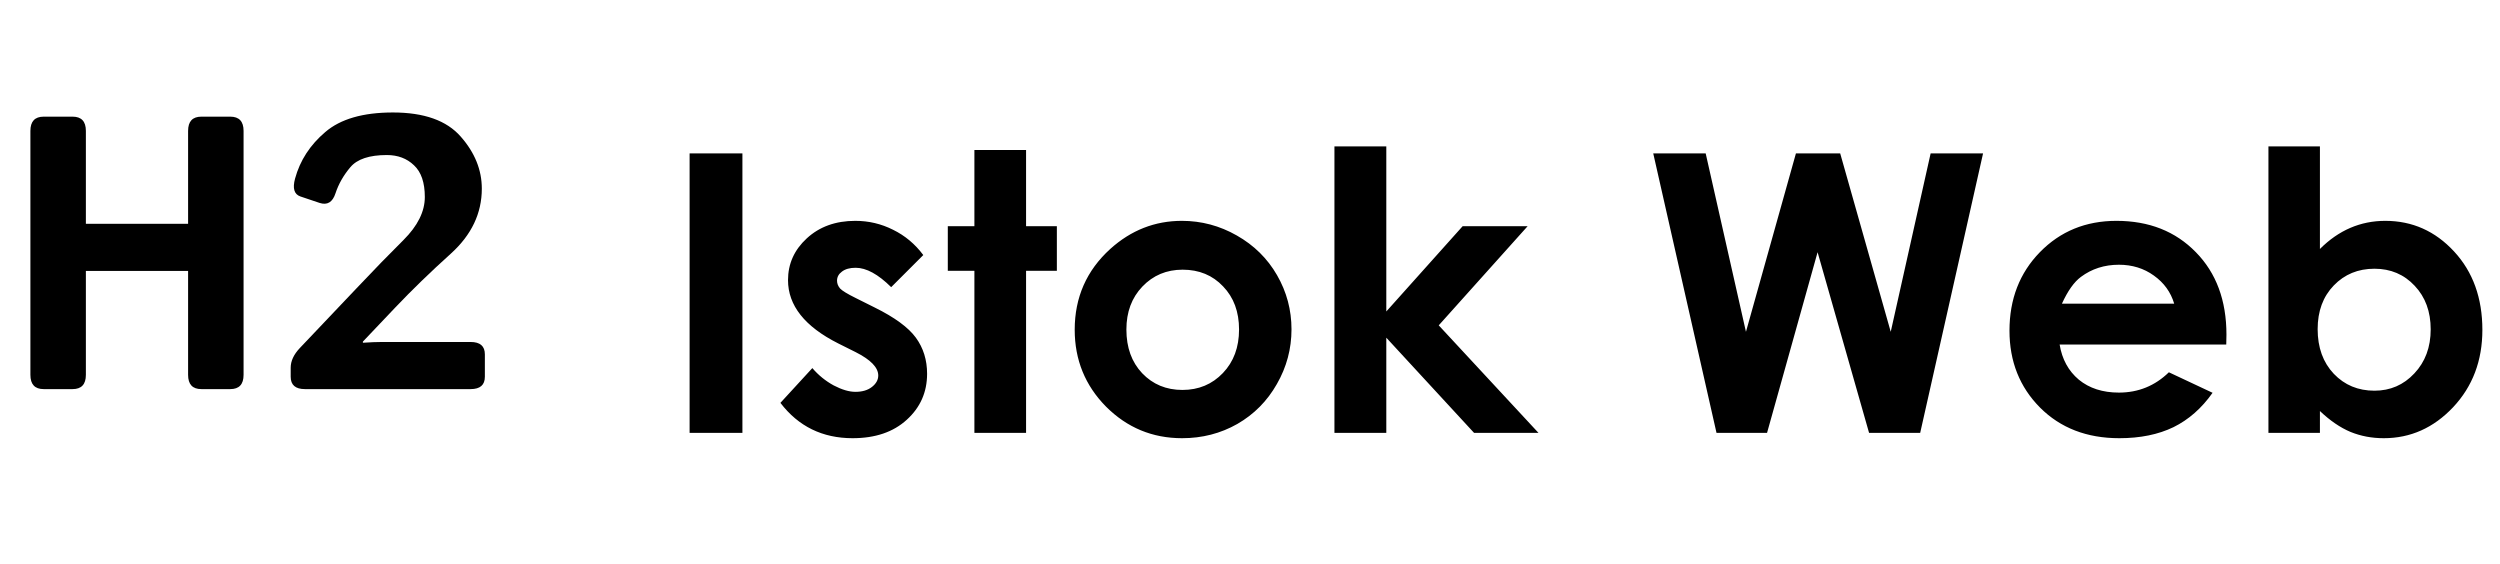
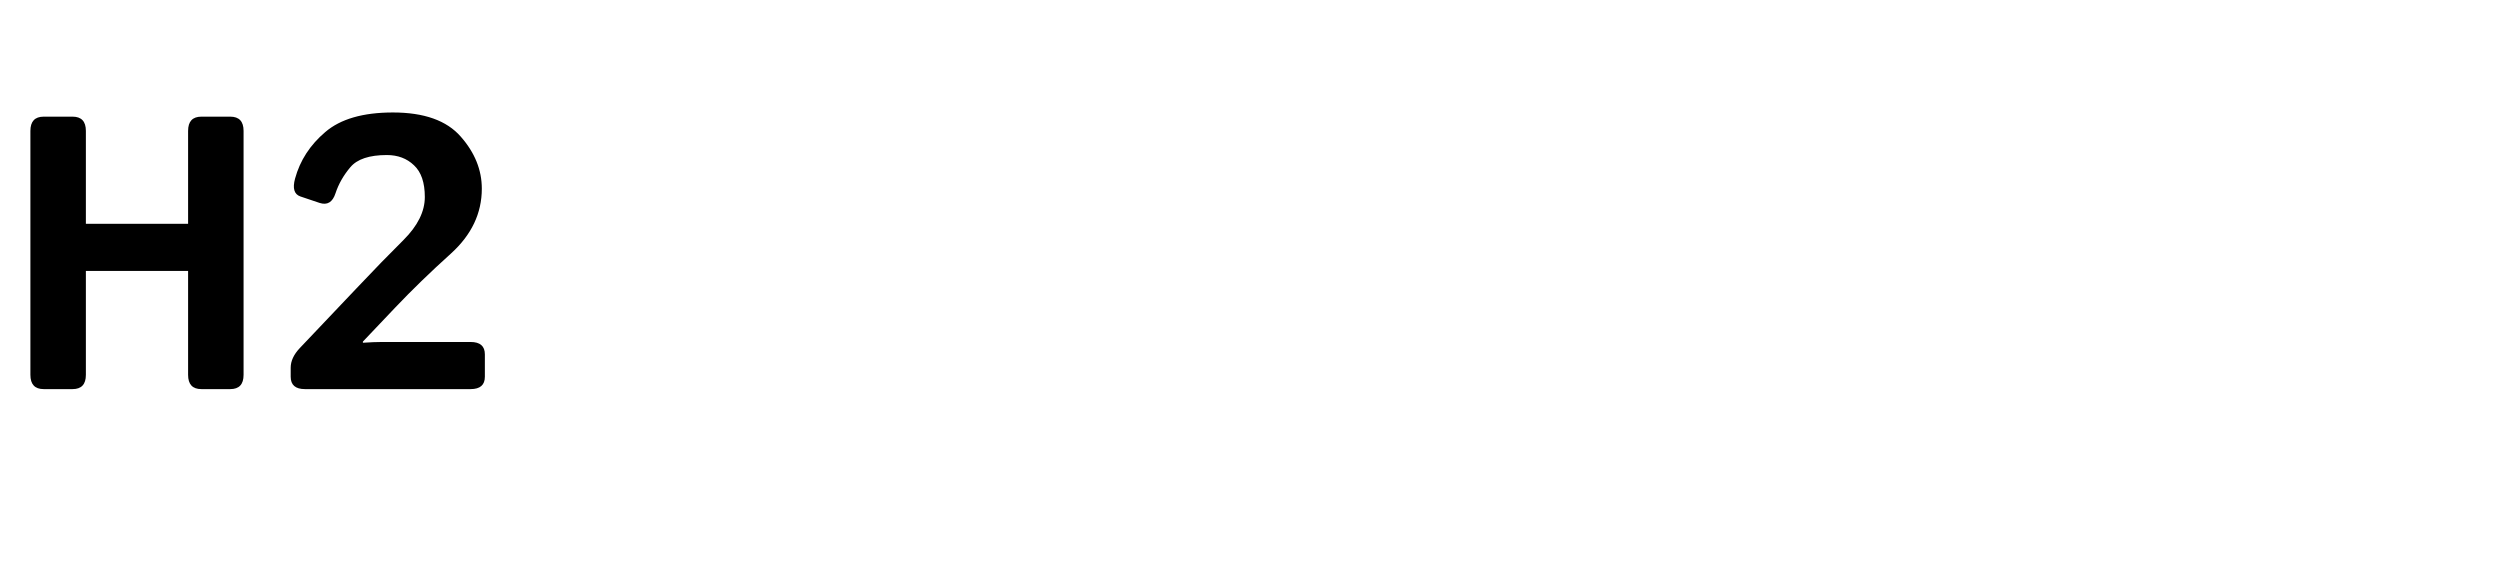
<svg xmlns="http://www.w3.org/2000/svg" width="257" height="58" viewBox="0 0 257 58" fill="none">
  <path d="M4.492 40C3.581 40 3.125 39.512 3.125 38.535V13.457C3.125 12.48 3.581 11.992 4.492 11.992H7.461C8.372 11.992 8.828 12.48 8.828 13.457V23.008H19.336V13.457C19.336 12.48 19.792 11.992 20.703 11.992H23.672C24.583 11.992 25.039 12.48 25.039 13.457V38.535C25.039 39.512 24.583 40 23.672 40H20.703C19.792 40 19.336 39.512 19.336 38.535V27.852H8.828V38.535C8.828 39.512 8.372 40 7.461 40H4.492ZM31.348 40C30.371 40 29.883 39.577 29.883 38.73V37.793C29.883 37.116 30.195 36.445 30.82 35.781L36.66 29.629C38.418 27.767 40.026 26.113 41.484 24.668C42.943 23.21 43.672 21.738 43.672 20.254C43.672 18.77 43.301 17.682 42.559 16.992C41.829 16.289 40.898 15.938 39.766 15.938C37.969 15.938 36.719 16.354 36.016 17.188C35.312 18.021 34.805 18.913 34.492 19.863C34.193 20.788 33.646 21.12 32.852 20.859L30.879 20.195C30.241 19.974 30.059 19.362 30.332 18.359C30.84 16.497 31.875 14.902 33.438 13.574C35 12.233 37.318 11.562 40.391 11.562C43.594 11.562 45.918 12.389 47.363 14.043C48.809 15.684 49.531 17.467 49.531 19.395C49.531 21.921 48.477 24.141 46.367 26.055C44.258 27.956 42.344 29.811 40.625 31.621L37.305 35.117V35.234C38.086 35.182 38.737 35.156 39.258 35.156H48.379C49.355 35.156 49.844 35.579 49.844 36.426V38.73C49.844 39.577 49.355 40 48.379 40H31.348Z" fill="black" />
-   <path d="M70.891 15.77H76.32V44.5H70.891V15.77ZM94.914 26.219L91.613 29.52C90.272 28.191 89.055 27.527 87.961 27.527C87.362 27.527 86.893 27.658 86.555 27.918C86.216 28.165 86.047 28.478 86.047 28.855C86.047 29.142 86.151 29.409 86.359 29.656C86.581 29.891 87.115 30.216 87.961 30.633L89.914 31.609C91.971 32.625 93.384 33.66 94.152 34.715C94.921 35.77 95.305 37.007 95.305 38.426C95.305 40.314 94.608 41.889 93.215 43.152C91.835 44.415 89.979 45.047 87.648 45.047C84.549 45.047 82.076 43.836 80.227 41.414L83.508 37.84C84.133 38.569 84.862 39.161 85.695 39.617C86.542 40.06 87.29 40.281 87.941 40.281C88.644 40.281 89.211 40.112 89.641 39.773C90.07 39.435 90.285 39.044 90.285 38.602C90.285 37.781 89.51 36.98 87.961 36.199L86.164 35.301C82.727 33.569 81.008 31.401 81.008 28.797C81.008 27.117 81.652 25.685 82.941 24.5C84.243 23.302 85.904 22.703 87.922 22.703C89.302 22.703 90.598 23.009 91.809 23.621C93.033 24.22 94.068 25.086 94.914 26.219ZM100.168 15.418H105.48V23.25H108.645V27.84H105.48V44.5H100.168V27.84H97.434V23.25H100.168V15.418ZM121.496 22.703C123.501 22.703 125.383 23.204 127.141 24.207C128.911 25.21 130.292 26.57 131.281 28.289C132.271 30.008 132.766 31.863 132.766 33.855C132.766 35.861 132.264 37.736 131.262 39.48C130.272 41.225 128.918 42.592 127.199 43.582C125.48 44.559 123.586 45.047 121.516 45.047C118.469 45.047 115.865 43.966 113.703 41.805C111.555 39.63 110.48 36.993 110.48 33.895C110.48 30.574 111.698 27.807 114.133 25.594C116.268 23.667 118.723 22.703 121.496 22.703ZM121.574 27.723C119.921 27.723 118.54 28.302 117.434 29.461C116.34 30.607 115.793 32.078 115.793 33.875C115.793 35.724 116.333 37.221 117.414 38.367C118.508 39.513 119.888 40.086 121.555 40.086C123.221 40.086 124.608 39.507 125.715 38.348C126.822 37.189 127.375 35.698 127.375 33.875C127.375 32.052 126.828 30.574 125.734 29.441C124.654 28.296 123.267 27.723 121.574 27.723ZM137.18 15.047H142.512V32.02L150.363 23.25H157.043L147.902 33.445L158.156 44.5H151.535L142.512 34.715V44.5H137.18V15.047ZM169.953 15.77H175.344L179.484 34.109L184.621 15.77H189.172L194.367 34.109L198.469 15.77H203.859L197.395 44.5H192.141L186.848 25.926L181.652 44.5H176.457L169.953 15.77ZM228.859 35.418H211.73C211.978 36.928 212.635 38.133 213.703 39.031C214.784 39.917 216.158 40.359 217.824 40.359C219.816 40.359 221.529 39.663 222.961 38.27L227.453 40.379C226.333 41.967 224.992 43.146 223.43 43.914C221.867 44.669 220.012 45.047 217.863 45.047C214.53 45.047 211.815 43.999 209.719 41.902C207.622 39.793 206.574 37.156 206.574 33.992C206.574 30.75 207.616 28.061 209.699 25.926C211.796 23.777 214.419 22.703 217.57 22.703C220.917 22.703 223.638 23.777 225.734 25.926C227.831 28.061 228.879 30.887 228.879 34.402L228.859 35.418ZM223.508 31.219C223.156 30.034 222.46 29.07 221.418 28.328C220.389 27.586 219.191 27.215 217.824 27.215C216.34 27.215 215.038 27.631 213.918 28.465C213.215 28.986 212.564 29.904 211.965 31.219H223.508ZM238.488 15.047V25.594C239.452 24.63 240.493 23.908 241.613 23.426C242.733 22.944 243.931 22.703 245.207 22.703C247.98 22.703 250.337 23.751 252.277 25.848C254.217 27.944 255.188 30.633 255.188 33.914C255.188 37.078 254.185 39.728 252.18 41.863C250.174 43.986 247.798 45.047 245.051 45.047C243.827 45.047 242.688 44.832 241.633 44.402C240.578 43.96 239.53 43.243 238.488 42.254V44.5H233.195V15.047H238.488ZM244.094 27.625C242.414 27.625 241.021 28.198 239.914 29.344C238.807 30.49 238.254 31.987 238.254 33.836C238.254 35.724 238.807 37.254 239.914 38.426C241.021 39.585 242.414 40.164 244.094 40.164C245.721 40.164 247.089 39.572 248.195 38.387C249.315 37.202 249.875 35.691 249.875 33.855C249.875 32.033 249.328 30.542 248.234 29.383C247.141 28.211 245.76 27.625 244.094 27.625Z" fill="black" />
</svg>